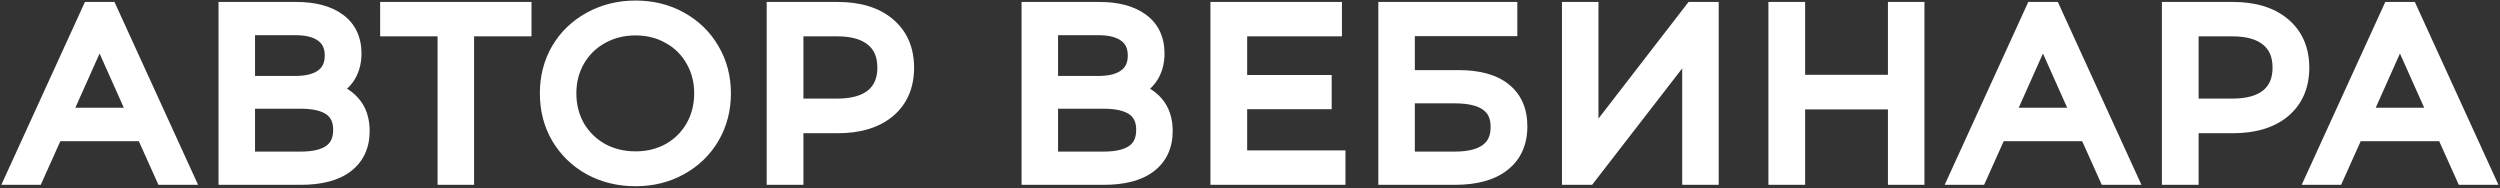
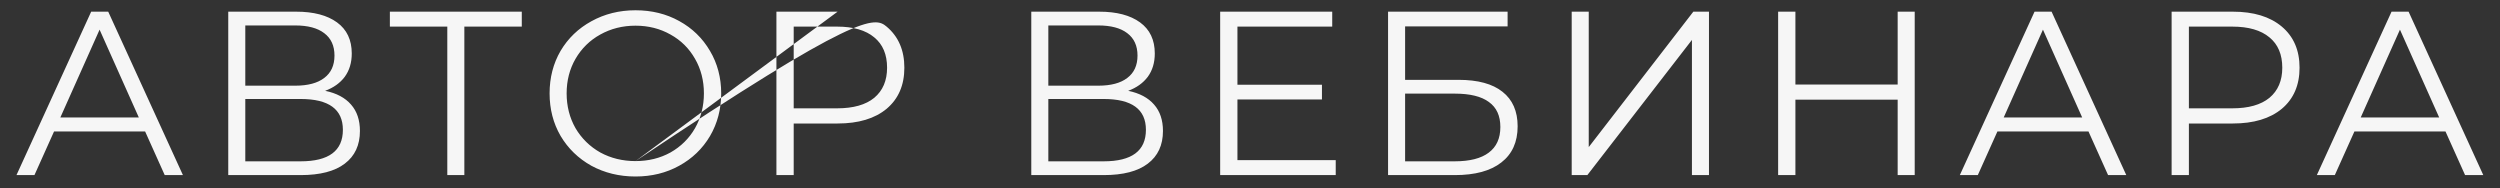
<svg xmlns="http://www.w3.org/2000/svg" width="771" height="58" viewBox="0 0 771 58" fill="none">
  <rect x="0" y="0" width="771" height="58" fill="#333333" stroke="none" />
-   <path d="M44.752 40.536H16.672L10.624 54H5.08L28.12 3.6H33.376L56.416 54H50.8L44.752 40.536ZM42.808 36.216L30.712 9.144L18.616 36.216H42.808ZM100.274 28.008C103.778 28.728 106.442 30.144 108.266 32.256C110.09 34.32 111.002 37.032 111.002 40.392C111.002 44.76 109.442 48.12 106.322 50.472C103.25 52.824 98.714 54 92.714 54H70.394V3.6H91.346C96.722 3.6 100.922 4.704 103.946 6.912C106.97 9.12 108.482 12.312 108.482 16.488C108.482 19.32 107.762 21.72 106.322 23.688C104.882 25.608 102.866 27.048 100.274 28.008ZM75.65 26.424H91.058C94.946 26.424 97.922 25.632 99.986 24.048C102.098 22.464 103.154 20.16 103.154 17.136C103.154 14.112 102.098 11.808 99.986 10.224C97.922 8.64 94.946 7.848 91.058 7.848H75.65V26.424ZM92.714 49.752C101.402 49.752 105.746 46.512 105.746 40.032C105.746 33.696 101.402 30.528 92.714 30.528H75.65V49.752H92.714ZM160.917 8.208H143.205V54H137.949V8.208H120.237V3.6H160.917V8.208ZM195.99 54.432C190.998 54.432 186.462 53.328 182.382 51.12C178.35 48.864 175.182 45.792 172.878 41.904C170.622 38.016 169.494 33.648 169.494 28.8C169.494 23.952 170.622 19.584 172.878 15.696C175.182 11.808 178.35 8.76 182.382 6.552C186.462 4.296 190.998 3.168 195.99 3.168C200.982 3.168 205.47 4.272 209.454 6.48C213.486 8.688 216.654 11.76 218.958 15.696C221.262 19.584 222.414 23.952 222.414 28.8C222.414 33.648 221.262 38.04 218.958 41.976C216.654 45.864 213.486 48.912 209.454 51.12C205.47 53.328 200.982 54.432 195.99 54.432ZM195.99 49.68C199.974 49.68 203.574 48.792 206.79 47.016C210.006 45.192 212.526 42.696 214.35 39.528C216.174 36.312 217.086 32.736 217.086 28.8C217.086 24.864 216.174 21.312 214.35 18.144C212.526 14.928 210.006 12.432 206.79 10.656C203.574 8.832 199.974 7.92 195.99 7.92C192.006 7.92 188.382 8.832 185.118 10.656C181.902 12.432 179.358 14.928 177.486 18.144C175.662 21.312 174.75 24.864 174.75 28.8C174.75 32.736 175.662 36.312 177.486 39.528C179.358 42.696 181.902 45.192 185.118 47.016C188.382 48.792 192.006 49.68 195.99 49.68ZM258.312 3.6C264.744 3.6 269.784 5.136 273.432 8.208C277.08 11.28 278.904 15.504 278.904 20.88C278.904 26.256 277.08 30.48 273.432 33.552C269.784 36.576 264.744 38.088 258.312 38.088H244.776V54H239.448V3.6H258.312ZM258.168 33.408C263.16 33.408 266.976 32.328 269.616 30.168C272.256 27.96 273.576 24.864 273.576 20.88C273.576 16.8 272.256 13.68 269.616 11.52C266.976 9.312 263.16 8.208 258.168 8.208H244.776V33.408H258.168ZM347.929 28.008C351.433 28.728 354.097 30.144 355.921 32.256C357.745 34.32 358.657 37.032 358.657 40.392C358.657 44.76 357.097 48.12 353.977 50.472C350.905 52.824 346.369 54 340.369 54H318.049V3.6H339.001C344.377 3.6 348.577 4.704 351.601 6.912C354.625 9.12 356.137 12.312 356.137 16.488C356.137 19.32 355.417 21.72 353.977 23.688C352.537 25.608 350.521 27.048 347.929 28.008ZM323.305 26.424H338.713C342.601 26.424 345.577 25.632 347.641 24.048C349.753 22.464 350.809 20.16 350.809 17.136C350.809 14.112 349.753 11.808 347.641 10.224C345.577 8.64 342.601 7.848 338.713 7.848H323.305V26.424ZM340.369 49.752C349.057 49.752 353.401 46.512 353.401 40.032C353.401 33.696 349.057 30.528 340.369 30.528H323.305V49.752H340.369ZM411.938 49.392V54H376.298V3.6H410.858V8.208H381.626V26.136H407.69V30.672H381.626V49.392H411.938ZM428.079 3.6H464.943V8.136H433.335V24.624H449.823C455.775 24.624 460.287 25.848 463.359 28.296C466.479 30.744 468.039 34.296 468.039 38.952C468.039 43.8 466.359 47.52 462.999 50.112C459.687 52.704 454.911 54 448.671 54H428.079V3.6ZM448.599 49.752C453.255 49.752 456.759 48.864 459.111 47.088C461.511 45.312 462.711 42.672 462.711 39.168C462.711 35.712 461.535 33.144 459.183 31.464C456.879 29.736 453.351 28.872 448.599 28.872H433.335V49.752H448.599ZM484.712 3.6H489.968V45.36L522.224 3.6H527.048V54H521.792V12.312L489.536 54H484.712V3.6ZM590.496 3.6V54H585.24V30.744H553.704V54H548.376V3.6H553.704V26.064H585.24V3.6H590.496ZM644.085 40.536H616.005L609.957 54H604.413L627.453 3.6H632.709L655.749 54H650.133L644.085 40.536ZM642.141 36.216L630.045 9.144L617.949 36.216H642.141ZM688.591 3.6C695.023 3.6 700.063 5.136 703.711 8.208C707.359 11.28 709.183 15.504 709.183 20.88C709.183 26.256 707.359 30.48 703.711 33.552C700.063 36.576 695.023 38.088 688.591 38.088H675.055V54H669.727V3.6H688.591ZM688.447 33.408C693.439 33.408 697.255 32.328 699.895 30.168C702.535 27.96 703.855 24.864 703.855 20.88C703.855 16.8 702.535 13.68 699.895 11.52C697.255 9.312 693.439 8.208 688.447 8.208H675.055V33.408H688.447ZM754.185 40.536H726.105L720.057 54H714.513L737.553 3.6H742.809L765.849 54H760.233L754.185 40.536ZM752.241 36.216L740.145 9.144L728.049 36.216H752.241Z" fill="#F6F6F6" />
-   <path d="M44.752 40.536L47.489 39.307L46.693 37.536H44.752V40.536ZM16.672 40.536V37.536H14.731L13.935 39.307L16.672 40.536ZM10.624 54V57H12.565L13.361 55.229L10.624 54ZM5.08 54L2.352 52.753L0.41 57H5.08V54ZM28.12 3.6V0.6H26.193L25.392 2.353L28.12 3.6ZM33.376 3.6L36.104 2.353L35.303 0.6H33.376V3.6ZM56.416 54V57H61.086L59.144 52.753L56.416 54ZM50.8 54L48.063 55.229L48.859 57H50.8V54ZM42.808 36.216V39.216H47.434L45.547 34.992L42.808 36.216ZM30.712 9.144L33.451 7.92L30.712 1.79L27.973 7.92L30.712 9.144ZM18.616 36.216L15.877 34.992L13.99 39.216H18.616V36.216ZM44.752 37.536H16.672V43.536H44.752V37.536ZM13.935 39.307L7.887 52.771L13.361 55.229L19.409 41.765L13.935 39.307ZM10.624 51H5.08V57H10.624V51ZM7.808 55.247L30.848 4.847L25.392 2.353L2.352 52.753L7.808 55.247ZM28.12 6.6H33.376V0.6H28.12V6.6ZM30.648 4.847L53.688 55.247L59.144 52.753L36.104 2.353L30.648 4.847ZM56.416 51H50.8V57H56.416V51ZM53.537 52.771L47.489 39.307L42.015 41.765L48.063 55.229L53.537 52.771ZM45.547 34.992L33.451 7.92L27.973 10.368L40.069 37.44L45.547 34.992ZM27.973 7.92L15.877 34.992L21.355 37.44L33.451 10.368L27.973 7.92ZM18.616 39.216H42.808V33.216H18.616V39.216ZM100.274 28.008L99.232 25.195L89.4 28.836L99.67 30.947L100.274 28.008ZM108.266 32.256L105.996 34.217L106.007 34.23L106.018 34.243L108.266 32.256ZM106.322 50.472L104.516 48.076L104.507 48.083L104.498 48.09L106.322 50.472ZM70.394 54H67.394V57H70.394V54ZM70.394 3.6V0.6H67.394V3.6H70.394ZM103.946 6.912L105.715 4.489L105.715 4.489L103.946 6.912ZM106.322 23.688L108.722 25.488L108.733 25.474L108.743 25.459L106.322 23.688ZM75.65 26.424H72.65V29.424H75.65V26.424ZM99.986 24.048L98.186 21.648L98.173 21.658L98.16 21.668L99.986 24.048ZM99.986 10.224L98.16 12.604L98.173 12.614L98.186 12.624L99.986 10.224ZM75.65 7.848V4.848H72.65V7.848H75.65ZM75.65 30.528V27.528H72.65V30.528H75.65ZM75.65 49.752H72.65V52.752H75.65V49.752ZM99.67 30.947C102.711 31.571 104.713 32.732 105.996 34.217L110.537 30.295C108.171 27.556 104.846 25.885 100.878 25.069L99.67 30.947ZM106.018 34.243C107.257 35.644 108.002 37.596 108.002 40.392H114.002C114.002 36.468 112.924 32.996 110.514 30.269L106.018 34.243ZM108.002 40.392C108.002 43.946 106.788 46.364 104.516 48.076L108.128 52.868C112.096 49.876 114.002 45.574 114.002 40.392H108.002ZM104.498 48.09C102.168 49.874 98.396 51 92.714 51V57C99.032 57 104.332 55.774 108.146 52.854L104.498 48.09ZM92.714 51H70.394V57H92.714V51ZM73.394 54V3.6H67.394V54H73.394ZM70.394 6.6H91.346V0.6H70.394V6.6ZM91.346 6.6C96.353 6.6 99.847 7.634 102.177 9.335L105.715 4.489C101.997 1.774 97.091 0.6 91.346 0.6V6.6ZM102.177 9.335C104.33 10.907 105.482 13.142 105.482 16.488H111.482C111.482 11.482 109.61 7.333 105.715 4.489L102.177 9.335ZM105.482 16.488C105.482 18.79 104.907 20.542 103.901 21.916L108.743 25.459C110.618 22.898 111.482 19.851 111.482 16.488H105.482ZM103.922 21.888C102.878 23.28 101.368 24.404 99.232 25.195L101.316 30.821C104.365 29.692 106.886 27.936 108.722 25.488L103.922 21.888ZM75.65 29.424H91.058V23.424H75.65V29.424ZM91.058 29.424C95.295 29.424 99.022 28.57 101.813 26.428L98.16 21.668C96.822 22.694 94.597 23.424 91.058 23.424V29.424ZM101.786 26.448C104.771 24.21 106.154 20.948 106.154 17.136H100.154C100.154 19.372 99.426 20.718 98.186 21.648L101.786 26.448ZM106.154 17.136C106.154 13.324 104.771 10.062 101.786 7.824L98.186 12.624C99.426 13.554 100.154 14.9 100.154 17.136H106.154ZM101.813 7.844C99.022 5.702 95.295 4.848 91.058 4.848V10.848C94.597 10.848 96.822 11.578 98.16 12.604L101.813 7.844ZM91.058 4.848H75.65V10.848H91.058V4.848ZM72.65 7.848V26.424H78.65V7.848H72.65ZM92.714 52.752C97.344 52.752 101.363 51.904 104.282 49.727C107.366 47.426 108.746 44.01 108.746 40.032H102.746C102.746 42.534 101.954 43.978 100.695 44.917C99.27 45.98 96.772 46.752 92.714 46.752V52.752ZM108.746 40.032C108.746 36.1 107.347 32.734 104.256 30.48C101.341 28.354 97.334 27.528 92.714 27.528V33.528C96.782 33.528 99.291 34.286 100.72 35.328C101.973 36.242 102.746 37.628 102.746 40.032H108.746ZM92.714 27.528H75.65V33.528H92.714V27.528ZM72.65 30.528V49.752H78.65V30.528H72.65ZM75.65 52.752H92.714V46.752H75.65V52.752ZM160.917 8.208V11.208H163.917V8.208H160.917ZM143.205 8.208V5.208H140.205V8.208H143.205ZM143.205 54V57H146.205V54H143.205ZM137.949 54H134.949V57H137.949V54ZM137.949 8.208H140.949V5.208H137.949V8.208ZM120.237 8.208H117.237V11.208H120.237V8.208ZM120.237 3.6V0.6H117.237V3.6H120.237ZM160.917 3.6H163.917V0.6H160.917V3.6ZM160.917 5.208H143.205V11.208H160.917V5.208ZM140.205 8.208V54H146.205V8.208H140.205ZM143.205 51H137.949V57H143.205V51ZM140.949 54V8.208H134.949V54H140.949ZM137.949 5.208H120.237V11.208H137.949V5.208ZM123.237 8.208V3.6H117.237V8.208H123.237ZM120.237 6.6H160.917V0.6H120.237V6.6ZM157.917 3.6V8.208H163.917V3.6H157.917ZM182.382 51.12L180.917 53.738L180.935 53.748L180.954 53.758L182.382 51.12ZM172.878 41.904L170.283 43.41L170.29 43.422L170.297 43.433L172.878 41.904ZM172.878 15.696L170.297 14.167L170.29 14.178L170.283 14.19L172.878 15.696ZM182.382 6.552L183.823 9.183L183.833 9.177L182.382 6.552ZM209.454 6.48L207.999 9.104L208.006 9.108L208.013 9.111L209.454 6.48ZM218.958 15.696L216.369 17.212L216.373 17.218L216.377 17.225L218.958 15.696ZM218.958 41.976L221.539 43.505L221.543 43.498L221.547 43.492L218.958 41.976ZM209.454 51.12L208.013 48.489L208.006 48.492L207.999 48.496L209.454 51.12ZM206.79 47.016L208.24 49.642L208.255 49.634L208.27 49.626L206.79 47.016ZM214.35 39.528L216.95 41.025L216.954 41.017L216.959 41.008L214.35 39.528ZM214.35 18.144L211.74 19.624L211.745 19.633L211.75 19.641L214.35 18.144ZM206.79 10.656L205.31 13.265L205.325 13.274L205.339 13.282L206.79 10.656ZM185.118 10.656L186.568 13.282L186.575 13.278L186.581 13.275L185.118 10.656ZM177.486 18.144L174.893 16.635L174.889 16.641L174.886 16.647L177.486 18.144ZM177.486 39.528L174.876 41.008L174.889 41.031L174.903 41.054L177.486 39.528ZM185.118 47.016L183.638 49.626L183.661 49.639L183.684 49.651L185.118 47.016ZM195.99 51.432C191.457 51.432 187.418 50.434 183.81 48.482L180.954 53.758C185.505 56.222 190.538 57.432 195.99 57.432V51.432ZM183.847 48.502C180.265 46.498 177.487 43.797 175.459 40.375L170.297 43.433C172.877 47.787 176.434 51.23 180.917 53.738L183.847 48.502ZM175.473 40.398C173.503 37.004 172.494 33.162 172.494 28.8H166.494C166.494 34.134 167.741 39.029 170.283 43.41L175.473 40.398ZM172.494 28.8C172.494 24.438 173.503 20.596 175.473 17.202L170.283 14.19C167.741 18.572 166.494 23.466 166.494 28.8H172.494ZM175.459 17.225C177.483 13.809 180.254 11.137 183.823 9.183L180.941 3.921C176.445 6.382 172.88 9.807 170.297 14.167L175.459 17.225ZM183.833 9.177C187.438 7.184 191.468 6.168 195.99 6.168V0.168C190.527 0.168 185.486 1.408 180.93 3.927L183.833 9.177ZM195.99 6.168C200.523 6.168 204.502 7.166 207.999 9.104L210.908 3.856C206.437 1.378 201.44 0.168 195.99 0.168V6.168ZM208.013 9.111C211.572 11.06 214.342 13.748 216.369 17.212L221.547 14.181C218.966 9.771 215.399 6.316 210.895 3.849L208.013 9.111ZM216.377 17.225C218.386 20.617 219.414 24.45 219.414 28.8H225.414C225.414 23.454 224.137 18.551 221.539 14.167L216.377 17.225ZM219.414 28.8C219.414 33.15 218.386 37.013 216.369 40.461L221.547 43.492C224.137 39.067 225.414 34.146 225.414 28.8H219.414ZM216.377 40.447C214.352 43.863 211.581 46.535 208.013 48.489L210.895 53.751C215.39 51.289 218.955 47.865 221.539 43.505L216.377 40.447ZM207.999 48.496C204.502 50.434 200.523 51.432 195.99 51.432V57.432C201.44 57.432 206.437 56.222 210.908 53.744L207.999 48.496ZM195.99 52.68C200.437 52.68 204.543 51.684 208.24 49.642L205.339 44.39C202.604 45.9 199.51 46.68 195.99 46.68V52.68ZM208.27 49.626C211.946 47.54 214.855 44.663 216.95 41.025L211.75 38.031C210.196 40.729 208.065 42.844 205.31 44.407L208.27 49.626ZM216.959 41.008C219.056 37.312 220.086 33.22 220.086 28.8H214.086C214.086 32.252 213.292 35.312 211.74 38.048L216.959 41.008ZM220.086 28.8C220.086 24.38 219.056 20.305 216.95 16.647L211.75 19.641C213.292 22.319 214.086 25.348 214.086 28.8H220.086ZM216.959 16.664C214.864 12.97 211.944 10.075 208.24 8.03L205.339 13.282C208.067 14.789 210.188 16.887 211.74 19.624L216.959 16.664ZM208.27 8.046C204.568 5.947 200.451 4.92 195.99 4.92V10.92C199.496 10.92 202.58 11.717 205.31 13.265L208.27 8.046ZM195.99 4.92C191.528 4.92 187.395 5.947 183.654 8.037L186.581 13.275C189.369 11.717 192.483 10.92 195.99 10.92V4.92ZM183.667 8.03C179.97 10.072 177.034 12.956 174.893 16.635L180.078 19.653C181.681 16.9 183.833 14.792 186.568 13.282L183.667 8.03ZM174.886 16.647C172.78 20.305 171.75 24.38 171.75 28.8H177.75C177.75 25.348 178.544 22.319 180.086 19.641L174.886 16.647ZM171.75 28.8C171.75 33.22 172.78 37.312 174.876 41.008L180.095 38.048C178.544 35.312 177.75 32.252 177.75 28.8H171.75ZM174.903 41.054C177.043 44.676 179.968 47.544 183.638 49.626L186.598 44.407C183.835 42.84 181.673 40.716 180.068 38.002L174.903 41.054ZM183.684 49.651C187.419 51.684 191.542 52.68 195.99 52.68V46.68C192.469 46.68 189.344 45.9 186.552 44.381L183.684 49.651ZM273.432 8.208L275.364 5.913L275.364 5.913L273.432 8.208ZM273.432 33.552L275.346 35.862L275.355 35.854L275.364 35.847L273.432 33.552ZM244.776 38.088V35.088H241.776V38.088H244.776ZM244.776 54V57H247.776V54H244.776ZM239.448 54H236.448V57H239.448V54ZM239.448 3.6V0.6H236.448V3.6H239.448ZM269.616 30.168L271.516 32.49L271.528 32.48L271.541 32.469L269.616 30.168ZM269.616 11.52L267.691 13.821L267.704 13.832L267.716 13.842L269.616 11.52ZM244.776 8.208V5.208H241.776V8.208H244.776ZM244.776 33.408H241.776V36.408H244.776V33.408ZM258.312 6.6C264.284 6.6 268.555 8.024 271.499 10.503L275.364 5.913C271.012 2.248 265.204 0.6 258.312 0.6V6.6ZM271.499 10.503C274.38 12.928 275.904 16.262 275.904 20.88H281.904C281.904 14.745 279.78 9.632 275.364 5.913L271.499 10.503ZM275.904 20.88C275.904 25.497 274.38 28.832 271.499 31.257L275.364 35.847C279.78 32.128 281.904 27.015 281.904 20.88H275.904ZM271.517 31.242C268.573 33.683 264.294 35.088 258.312 35.088V41.088C265.193 41.088 270.995 39.469 275.346 35.862L271.517 31.242ZM258.312 35.088H244.776V41.088H258.312V35.088ZM241.776 38.088V54H247.776V38.088H241.776ZM244.776 51H239.448V57H244.776V51ZM242.448 54V3.6H236.448V54H242.448ZM239.448 6.6H258.312V0.6H239.448V6.6ZM258.168 36.408C263.541 36.408 268.14 35.252 271.516 32.49L267.716 27.846C265.812 29.404 262.779 30.408 258.168 30.408V36.408ZM271.541 32.469C274.973 29.598 276.576 25.596 276.576 20.88H270.576C270.576 24.132 269.538 26.322 267.691 27.867L271.541 32.469ZM276.576 20.88C276.576 16.096 274.99 12.041 271.516 9.198L267.716 13.842C269.521 15.319 270.576 17.504 270.576 20.88H276.576ZM271.541 9.219C268.163 6.394 263.554 5.208 258.168 5.208V11.208C262.766 11.208 265.788 12.23 267.691 13.821L271.541 9.219ZM258.168 5.208H244.776V11.208H258.168V5.208ZM241.776 8.208V33.408H247.776V8.208H241.776ZM244.776 36.408H258.168V30.408H244.776V36.408ZM347.929 28.008L346.887 25.195L337.055 28.836L347.325 30.947L347.929 28.008ZM355.921 32.256L353.65 34.217L353.662 34.23L353.673 34.243L355.921 32.256ZM353.977 50.472L352.171 48.076L352.162 48.083L352.153 48.09L353.977 50.472ZM318.049 54H315.049V57H318.049V54ZM318.049 3.6V0.6H315.049V3.6H318.049ZM351.601 6.912L353.37 4.489L353.37 4.489L351.601 6.912ZM353.977 23.688L356.377 25.488L356.387 25.474L356.398 25.459L353.977 23.688ZM323.305 26.424H320.305V29.424H323.305V26.424ZM347.641 24.048L345.841 21.648L345.828 21.658L345.814 21.668L347.641 24.048ZM347.641 10.224L345.814 12.604L345.828 12.614L345.841 12.624L347.641 10.224ZM323.305 7.848V4.848H320.305V7.848H323.305ZM323.305 30.528V27.528H320.305V30.528H323.305ZM323.305 49.752H320.305V52.752H323.305V49.752ZM347.325 30.947C350.365 31.571 352.368 32.732 353.65 34.217L358.191 30.295C355.826 27.556 352.5 25.885 348.533 25.069L347.325 30.947ZM353.673 34.243C354.911 35.644 355.657 37.596 355.657 40.392H361.657C361.657 36.468 360.578 32.996 358.169 30.269L353.673 34.243ZM355.657 40.392C355.657 43.946 354.443 46.364 352.171 48.076L355.783 52.868C359.751 49.876 361.657 45.574 361.657 40.392H355.657ZM352.153 48.09C349.823 49.874 346.051 51 340.369 51V57C346.687 57 351.987 55.774 355.801 52.854L352.153 48.09ZM340.369 51H318.049V57H340.369V51ZM321.049 54V3.6H315.049V54H321.049ZM318.049 6.6H339.001V0.6H318.049V6.6ZM339.001 6.6C344.008 6.6 347.502 7.634 349.832 9.335L353.37 4.489C349.652 1.774 344.746 0.6 339.001 0.6V6.6ZM349.832 9.335C351.985 10.907 353.137 13.142 353.137 16.488H359.137C359.137 11.482 357.265 7.333 353.37 4.489L349.832 9.335ZM353.137 16.488C353.137 18.79 352.561 20.542 351.556 21.916L356.398 25.459C358.272 22.898 359.137 19.851 359.137 16.488H353.137ZM351.577 21.888C350.533 23.28 349.022 24.404 346.887 25.195L348.971 30.821C352.019 29.692 354.541 27.936 356.377 25.488L351.577 21.888ZM323.305 29.424H338.713V23.424H323.305V29.424ZM338.713 29.424C342.95 29.424 346.677 28.57 349.467 26.428L345.814 21.668C344.477 22.694 342.252 23.424 338.713 23.424V29.424ZM349.441 26.448C352.425 24.21 353.809 20.948 353.809 17.136H347.809C347.809 19.372 347.08 20.718 345.841 21.648L349.441 26.448ZM353.809 17.136C353.809 13.324 352.425 10.062 349.441 7.824L345.841 12.624C347.08 13.554 347.809 14.9 347.809 17.136H353.809ZM349.467 7.844C346.677 5.702 342.95 4.848 338.713 4.848V10.848C342.252 10.848 344.477 11.578 345.814 12.604L349.467 7.844ZM338.713 4.848H323.305V10.848H338.713V4.848ZM320.305 7.848V26.424H326.305V7.848H320.305ZM340.369 52.752C344.999 52.752 349.017 51.904 351.936 49.727C355.021 47.426 356.401 44.01 356.401 40.032H350.401C350.401 42.534 349.609 43.978 348.349 44.917C346.924 45.98 344.427 46.752 340.369 46.752V52.752ZM356.401 40.032C356.401 36.1 355.002 32.734 351.911 30.48C348.996 28.354 344.988 27.528 340.369 27.528V33.528C344.437 33.528 346.946 34.286 348.375 35.328C349.628 36.242 350.401 37.628 350.401 40.032H356.401ZM340.369 27.528H323.305V33.528H340.369V27.528ZM320.305 30.528V49.752H326.305V30.528H320.305ZM323.305 52.752H340.369V46.752H323.305V52.752ZM411.938 49.392H414.938V46.392H411.938V49.392ZM411.938 54V57H414.938V54H411.938ZM376.298 54H373.298V57H376.298V54ZM376.298 3.6V0.6H373.298V3.6H376.298ZM410.858 3.6H413.858V0.6H410.858V3.6ZM410.858 8.208V11.208H413.858V8.208H410.858ZM381.626 8.208V5.208H378.626V8.208H381.626ZM381.626 26.136H378.626V29.136H381.626V26.136ZM407.69 26.136H410.69V23.136H407.69V26.136ZM407.69 30.672V33.672H410.69V30.672H407.69ZM381.626 30.672V27.672H378.626V30.672H381.626ZM381.626 49.392H378.626V52.392H381.626V49.392ZM408.938 49.392V54H414.938V49.392H408.938ZM411.938 51H376.298V57H411.938V51ZM379.298 54V3.6H373.298V54H379.298ZM376.298 6.6H410.858V0.6H376.298V6.6ZM407.858 3.6V8.208H413.858V3.6H407.858ZM410.858 5.208H381.626V11.208H410.858V5.208ZM378.626 8.208V26.136H384.626V8.208H378.626ZM381.626 29.136H407.69V23.136H381.626V29.136ZM404.69 26.136V30.672H410.69V26.136H404.69ZM407.69 27.672H381.626V33.672H407.69V27.672ZM378.626 30.672V49.392H384.626V30.672H378.626ZM381.626 52.392H411.938V46.392H381.626V52.392ZM428.079 3.6V0.6H425.079V3.6H428.079ZM464.943 3.6H467.943V0.6H464.943V3.6ZM464.943 8.136V11.136H467.943V8.136H464.943ZM433.335 8.136V5.136H430.335V8.136H433.335ZM433.335 24.624H430.335V27.624H433.335V24.624ZM463.359 28.296L461.49 30.642L461.499 30.649L461.508 30.656L463.359 28.296ZM462.999 50.112L461.167 47.737L461.159 47.743L461.151 47.749L462.999 50.112ZM428.079 54H425.079V57H428.079V54ZM459.111 47.088L457.327 44.676L457.315 44.685L457.304 44.694L459.111 47.088ZM459.183 31.464L457.383 33.864L457.411 33.885L457.44 33.905L459.183 31.464ZM433.335 28.872V25.872H430.335V28.872H433.335ZM433.335 49.752H430.335V52.752H433.335V49.752ZM428.079 6.6H464.943V0.6H428.079V6.6ZM461.943 3.6V8.136H467.943V3.6H461.943ZM464.943 5.136H433.335V11.136H464.943V5.136ZM430.335 8.136V24.624H436.335V8.136H430.335ZM433.335 27.624H449.823V21.624H433.335V27.624ZM449.823 27.624C455.43 27.624 459.162 28.787 461.49 30.642L465.229 25.95C461.413 22.909 456.121 21.624 449.823 21.624V27.624ZM461.508 30.656C463.772 32.433 465.039 35.037 465.039 38.952H471.039C471.039 33.555 469.187 29.055 465.211 25.936L461.508 30.656ZM465.039 38.952C465.039 43.02 463.679 45.799 461.167 47.737L464.832 52.487C469.04 49.241 471.039 44.58 471.039 38.952H465.039ZM461.151 47.749C458.568 49.771 454.552 51 448.671 51V57C455.271 57 460.807 55.637 464.848 52.474L461.151 47.749ZM448.671 51H428.079V57H448.671V51ZM431.079 54V3.6H425.079V54H431.079ZM448.599 52.752C453.555 52.752 457.822 51.821 460.919 49.482L457.304 44.694C455.697 45.907 452.955 46.752 448.599 46.752V52.752ZM460.896 49.499C464.2 47.055 465.711 43.436 465.711 39.168H459.711C459.711 41.908 458.823 43.569 457.327 44.676L460.896 49.499ZM465.711 39.168C465.711 34.958 464.228 31.38 460.927 29.023L457.44 33.905C458.843 34.908 459.711 36.466 459.711 39.168H465.711ZM460.983 29.064C457.919 26.766 453.615 25.872 448.599 25.872V31.872C453.088 31.872 455.84 32.706 457.383 33.864L460.983 29.064ZM448.599 25.872H433.335V31.872H448.599V25.872ZM430.335 28.872V49.752H436.335V28.872H430.335ZM433.335 52.752H448.599V46.752H433.335V52.752ZM484.712 3.6V0.6H481.712V3.6H484.712ZM489.968 3.6H492.968V0.6H489.968V3.6ZM489.968 45.36H486.968V54.152L492.342 47.194L489.968 45.36ZM522.224 3.6V0.6H520.75L519.85 1.766L522.224 3.6ZM527.048 3.6H530.048V0.6H527.048V3.6ZM527.048 54V57H530.048V54H527.048ZM521.792 54H518.792V57H521.792V54ZM521.792 12.312H524.792V3.532L519.419 10.476L521.792 12.312ZM489.536 54V57H491.008L491.909 55.836L489.536 54ZM484.712 54H481.712V57H484.712V54ZM484.712 6.6H489.968V0.6H484.712V6.6ZM486.968 3.6V45.36H492.968V3.6H486.968ZM492.342 47.194L524.598 5.434L519.85 1.766L487.594 43.526L492.342 47.194ZM522.224 6.6H527.048V0.6H522.224V6.6ZM524.048 3.6V54H530.048V3.6H524.048ZM527.048 51H521.792V57H527.048V51ZM524.792 54V12.312H518.792V54H524.792ZM519.419 10.476L487.163 52.164L491.909 55.836L524.165 14.148L519.419 10.476ZM489.536 51H484.712V57H489.536V51ZM487.712 54V3.6H481.712V54H487.712ZM590.496 3.6H593.496V0.6H590.496V3.6ZM590.496 54V57H593.496V54H590.496ZM585.24 54H582.24V57H585.24V54ZM585.24 30.744H588.24V27.744H585.24V30.744ZM553.704 30.744V27.744H550.704V30.744H553.704ZM553.704 54V57H556.704V54H553.704ZM548.376 54H545.376V57H548.376V54ZM548.376 3.6V0.6H545.376V3.6H548.376ZM553.704 3.6H556.704V0.6H553.704V3.6ZM553.704 26.064H550.704V29.064H553.704V26.064ZM585.24 26.064V29.064H588.24V26.064H585.24ZM585.24 3.6V0.6H582.24V3.6H585.24ZM587.496 3.6V54H593.496V3.6H587.496ZM590.496 51H585.24V57H590.496V51ZM588.24 54V30.744H582.24V54H588.24ZM585.24 27.744H553.704V33.744H585.24V27.744ZM550.704 30.744V54H556.704V30.744H550.704ZM553.704 51H548.376V57H553.704V51ZM551.376 54V3.6H545.376V54H551.376ZM548.376 6.6H553.704V0.6H548.376V6.6ZM550.704 3.6V26.064H556.704V3.6H550.704ZM553.704 29.064H585.24V23.064H553.704V29.064ZM588.24 26.064V3.6H582.24V26.064H588.24ZM585.24 6.6H590.496V0.6H585.24V6.6ZM644.085 40.536L646.821 39.307L646.026 37.536H644.085V40.536ZM616.005 40.536V37.536H614.063L613.268 39.307L616.005 40.536ZM609.957 54V57H611.898L612.693 55.229L609.957 54ZM604.413 54L601.684 52.753L599.742 57H604.413V54ZM627.453 3.6V0.6H625.525L624.724 2.353L627.453 3.6ZM632.709 3.6L635.437 2.353L634.636 0.6H632.709V3.6ZM655.749 54V57H660.419L658.477 52.753L655.749 54ZM650.133 54L647.396 55.229L648.191 57H650.133V54ZM642.141 36.216V39.216H646.767L644.88 34.992L642.141 36.216ZM630.045 9.144L632.784 7.92L630.045 1.79L627.305 7.92L630.045 9.144ZM617.949 36.216L615.209 34.992L613.322 39.216H617.949V36.216ZM644.085 37.536H616.005V43.536H644.085V37.536ZM613.268 39.307L607.22 52.771L612.693 55.229L618.741 41.765L613.268 39.307ZM609.957 51H604.413V57H609.957V51ZM607.141 55.247L630.181 4.847L624.724 2.353L601.684 52.753L607.141 55.247ZM627.453 6.6H632.709V0.6H627.453V6.6ZM629.98 4.847L653.02 55.247L658.477 52.753L635.437 2.353L629.98 4.847ZM655.749 51H650.133V57H655.749V51ZM652.869 52.771L646.821 39.307L641.348 41.765L647.396 55.229L652.869 52.771ZM644.88 34.992L632.784 7.92L627.305 10.368L639.401 37.44L644.88 34.992ZM627.305 7.92L615.209 34.992L620.688 37.44L632.784 10.368L627.305 7.92ZM617.949 39.216H642.141V33.216H617.949V39.216ZM703.711 8.208L705.643 5.913L705.643 5.913L703.711 8.208ZM703.711 33.552L705.625 35.862L705.634 35.854L705.643 35.847L703.711 33.552ZM675.055 38.088V35.088H672.055V38.088H675.055ZM675.055 54V57H678.055V54H675.055ZM669.727 54H666.727V57H669.727V54ZM669.727 3.6V0.6H666.727V3.6H669.727ZM699.895 30.168L701.794 32.49L701.807 32.48L701.819 32.469L699.895 30.168ZM699.895 11.52L697.97 13.821L697.982 13.832L697.995 13.842L699.895 11.52ZM675.055 8.208V5.208H672.055V8.208H675.055ZM675.055 33.408H672.055V36.408H675.055V33.408ZM688.591 6.6C694.563 6.6 698.834 8.024 701.778 10.503L705.643 5.913C701.291 2.248 695.482 0.6 688.591 0.6V6.6ZM701.778 10.503C704.658 12.928 706.183 16.262 706.183 20.88H712.183C712.183 14.745 710.059 9.632 705.643 5.913L701.778 10.503ZM706.183 20.88C706.183 25.497 704.658 28.832 701.778 31.257L705.643 35.847C710.059 32.128 712.183 27.015 712.183 20.88H706.183ZM701.796 31.242C698.851 33.683 694.573 35.088 688.591 35.088V41.088C695.472 41.088 701.274 39.469 705.625 35.862L701.796 31.242ZM688.591 35.088H675.055V41.088H688.591V35.088ZM672.055 38.088V54H678.055V38.088H672.055ZM675.055 51H669.727V57H675.055V51ZM672.727 54V3.6H666.727V54H672.727ZM669.727 6.6H688.591V0.6H669.727V6.6ZM688.447 36.408C693.82 36.408 698.419 35.252 701.794 32.49L697.995 27.846C696.09 29.404 693.057 30.408 688.447 30.408V36.408ZM701.819 32.469C705.252 29.598 706.855 25.596 706.855 20.88H700.855C700.855 24.132 699.817 26.322 697.97 27.867L701.819 32.469ZM706.855 20.88C706.855 16.096 705.269 12.041 701.794 9.198L697.995 13.842C699.8 15.319 700.855 17.504 700.855 20.88H706.855ZM701.819 9.219C698.442 6.394 693.833 5.208 688.447 5.208V11.208C693.044 11.208 696.067 12.23 697.97 13.821L701.819 9.219ZM688.447 5.208H675.055V11.208H688.447V5.208ZM672.055 8.208V33.408H678.055V8.208H672.055ZM675.055 36.408H688.447V30.408H675.055V36.408ZM754.185 40.536L756.922 39.307L756.127 37.536H754.185V40.536ZM726.105 40.536V37.536H724.164L723.369 39.307L726.105 40.536ZM720.057 54V57H721.999L722.794 55.229L720.057 54ZM714.513 54L711.785 52.753L709.843 57H714.513V54ZM737.553 3.6V0.6H735.626L734.825 2.353L737.553 3.6ZM742.809 3.6L745.538 2.353L744.737 0.6H742.809V3.6ZM765.849 54V57H770.519L768.578 52.753L765.849 54ZM760.233 54L757.497 55.229L758.292 57H760.233V54ZM752.241 36.216V39.216H756.868L754.98 34.992L752.241 36.216ZM740.145 9.144L742.884 7.92L740.145 1.79L737.406 7.92L740.145 9.144ZM728.049 36.216L725.31 34.992L723.423 39.216H728.049V36.216ZM754.185 37.536H726.105V43.536H754.185V37.536ZM723.369 39.307L717.321 52.771L722.794 55.229L728.842 41.765L723.369 39.307ZM720.057 51H714.513V57H720.057V51ZM717.242 55.247L740.282 4.847L734.825 2.353L711.785 52.753L717.242 55.247ZM737.553 6.6H742.809V0.6H737.553V6.6ZM740.081 4.847L763.121 55.247L768.578 52.753L745.538 2.353L740.081 4.847ZM765.849 51H760.233V57H765.849V51ZM762.97 52.771L756.922 39.307L751.449 41.765L757.497 55.229L762.97 52.771ZM754.98 34.992L742.884 7.92L737.406 10.368L749.502 37.44L754.98 34.992ZM737.406 7.92L725.31 34.992L730.788 37.44L742.884 10.368L737.406 7.92ZM728.049 39.216H752.241V33.216H728.049V39.216Z" fill="white" />
+   <path d="M44.752 40.536H16.672L10.624 54H5.08L28.12 3.6H33.376L56.416 54H50.8L44.752 40.536ZM42.808 36.216L30.712 9.144L18.616 36.216H42.808ZM100.274 28.008C103.778 28.728 106.442 30.144 108.266 32.256C110.09 34.32 111.002 37.032 111.002 40.392C111.002 44.76 109.442 48.12 106.322 50.472C103.25 52.824 98.714 54 92.714 54H70.394V3.6H91.346C96.722 3.6 100.922 4.704 103.946 6.912C106.97 9.12 108.482 12.312 108.482 16.488C108.482 19.32 107.762 21.72 106.322 23.688C104.882 25.608 102.866 27.048 100.274 28.008ZM75.65 26.424H91.058C94.946 26.424 97.922 25.632 99.986 24.048C102.098 22.464 103.154 20.16 103.154 17.136C103.154 14.112 102.098 11.808 99.986 10.224C97.922 8.64 94.946 7.848 91.058 7.848H75.65V26.424ZM92.714 49.752C101.402 49.752 105.746 46.512 105.746 40.032C105.746 33.696 101.402 30.528 92.714 30.528H75.65V49.752H92.714ZM160.917 8.208H143.205V54H137.949V8.208H120.237V3.6H160.917V8.208ZM195.99 54.432C190.998 54.432 186.462 53.328 182.382 51.12C178.35 48.864 175.182 45.792 172.878 41.904C170.622 38.016 169.494 33.648 169.494 28.8C169.494 23.952 170.622 19.584 172.878 15.696C175.182 11.808 178.35 8.76 182.382 6.552C186.462 4.296 190.998 3.168 195.99 3.168C200.982 3.168 205.47 4.272 209.454 6.48C213.486 8.688 216.654 11.76 218.958 15.696C221.262 19.584 222.414 23.952 222.414 28.8C222.414 33.648 221.262 38.04 218.958 41.976C216.654 45.864 213.486 48.912 209.454 51.12C205.47 53.328 200.982 54.432 195.99 54.432ZM195.99 49.68C199.974 49.68 203.574 48.792 206.79 47.016C210.006 45.192 212.526 42.696 214.35 39.528C216.174 36.312 217.086 32.736 217.086 28.8C217.086 24.864 216.174 21.312 214.35 18.144C212.526 14.928 210.006 12.432 206.79 10.656C203.574 8.832 199.974 7.92 195.99 7.92C192.006 7.92 188.382 8.832 185.118 10.656C181.902 12.432 179.358 14.928 177.486 18.144C175.662 21.312 174.75 24.864 174.75 28.8C174.75 32.736 175.662 36.312 177.486 39.528C179.358 42.696 181.902 45.192 185.118 47.016C188.382 48.792 192.006 49.68 195.99 49.68ZC264.744 3.6 269.784 5.136 273.432 8.208C277.08 11.28 278.904 15.504 278.904 20.88C278.904 26.256 277.08 30.48 273.432 33.552C269.784 36.576 264.744 38.088 258.312 38.088H244.776V54H239.448V3.6H258.312ZM258.168 33.408C263.16 33.408 266.976 32.328 269.616 30.168C272.256 27.96 273.576 24.864 273.576 20.88C273.576 16.8 272.256 13.68 269.616 11.52C266.976 9.312 263.16 8.208 258.168 8.208H244.776V33.408H258.168ZM347.929 28.008C351.433 28.728 354.097 30.144 355.921 32.256C357.745 34.32 358.657 37.032 358.657 40.392C358.657 44.76 357.097 48.12 353.977 50.472C350.905 52.824 346.369 54 340.369 54H318.049V3.6H339.001C344.377 3.6 348.577 4.704 351.601 6.912C354.625 9.12 356.137 12.312 356.137 16.488C356.137 19.32 355.417 21.72 353.977 23.688C352.537 25.608 350.521 27.048 347.929 28.008ZM323.305 26.424H338.713C342.601 26.424 345.577 25.632 347.641 24.048C349.753 22.464 350.809 20.16 350.809 17.136C350.809 14.112 349.753 11.808 347.641 10.224C345.577 8.64 342.601 7.848 338.713 7.848H323.305V26.424ZM340.369 49.752C349.057 49.752 353.401 46.512 353.401 40.032C353.401 33.696 349.057 30.528 340.369 30.528H323.305V49.752H340.369ZM411.938 49.392V54H376.298V3.6H410.858V8.208H381.626V26.136H407.69V30.672H381.626V49.392H411.938ZM428.079 3.6H464.943V8.136H433.335V24.624H449.823C455.775 24.624 460.287 25.848 463.359 28.296C466.479 30.744 468.039 34.296 468.039 38.952C468.039 43.8 466.359 47.52 462.999 50.112C459.687 52.704 454.911 54 448.671 54H428.079V3.6ZM448.599 49.752C453.255 49.752 456.759 48.864 459.111 47.088C461.511 45.312 462.711 42.672 462.711 39.168C462.711 35.712 461.535 33.144 459.183 31.464C456.879 29.736 453.351 28.872 448.599 28.872H433.335V49.752H448.599ZM484.712 3.6H489.968V45.36L522.224 3.6H527.048V54H521.792V12.312L489.536 54H484.712V3.6ZM590.496 3.6V54H585.24V30.744H553.704V54H548.376V3.6H553.704V26.064H585.24V3.6H590.496ZM644.085 40.536H616.005L609.957 54H604.413L627.453 3.6H632.709L655.749 54H650.133L644.085 40.536ZM642.141 36.216L630.045 9.144L617.949 36.216H642.141ZM688.591 3.6C695.023 3.6 700.063 5.136 703.711 8.208C707.359 11.28 709.183 15.504 709.183 20.88C709.183 26.256 707.359 30.48 703.711 33.552C700.063 36.576 695.023 38.088 688.591 38.088H675.055V54H669.727V3.6H688.591ZM688.447 33.408C693.439 33.408 697.255 32.328 699.895 30.168C702.535 27.96 703.855 24.864 703.855 20.88C703.855 16.8 702.535 13.68 699.895 11.52C697.255 9.312 693.439 8.208 688.447 8.208H675.055V33.408H688.447ZM754.185 40.536H726.105L720.057 54H714.513L737.553 3.6H742.809L765.849 54H760.233L754.185 40.536ZM752.241 36.216L740.145 9.144L728.049 36.216H752.241Z" fill="#F6F6F6" />
</svg>